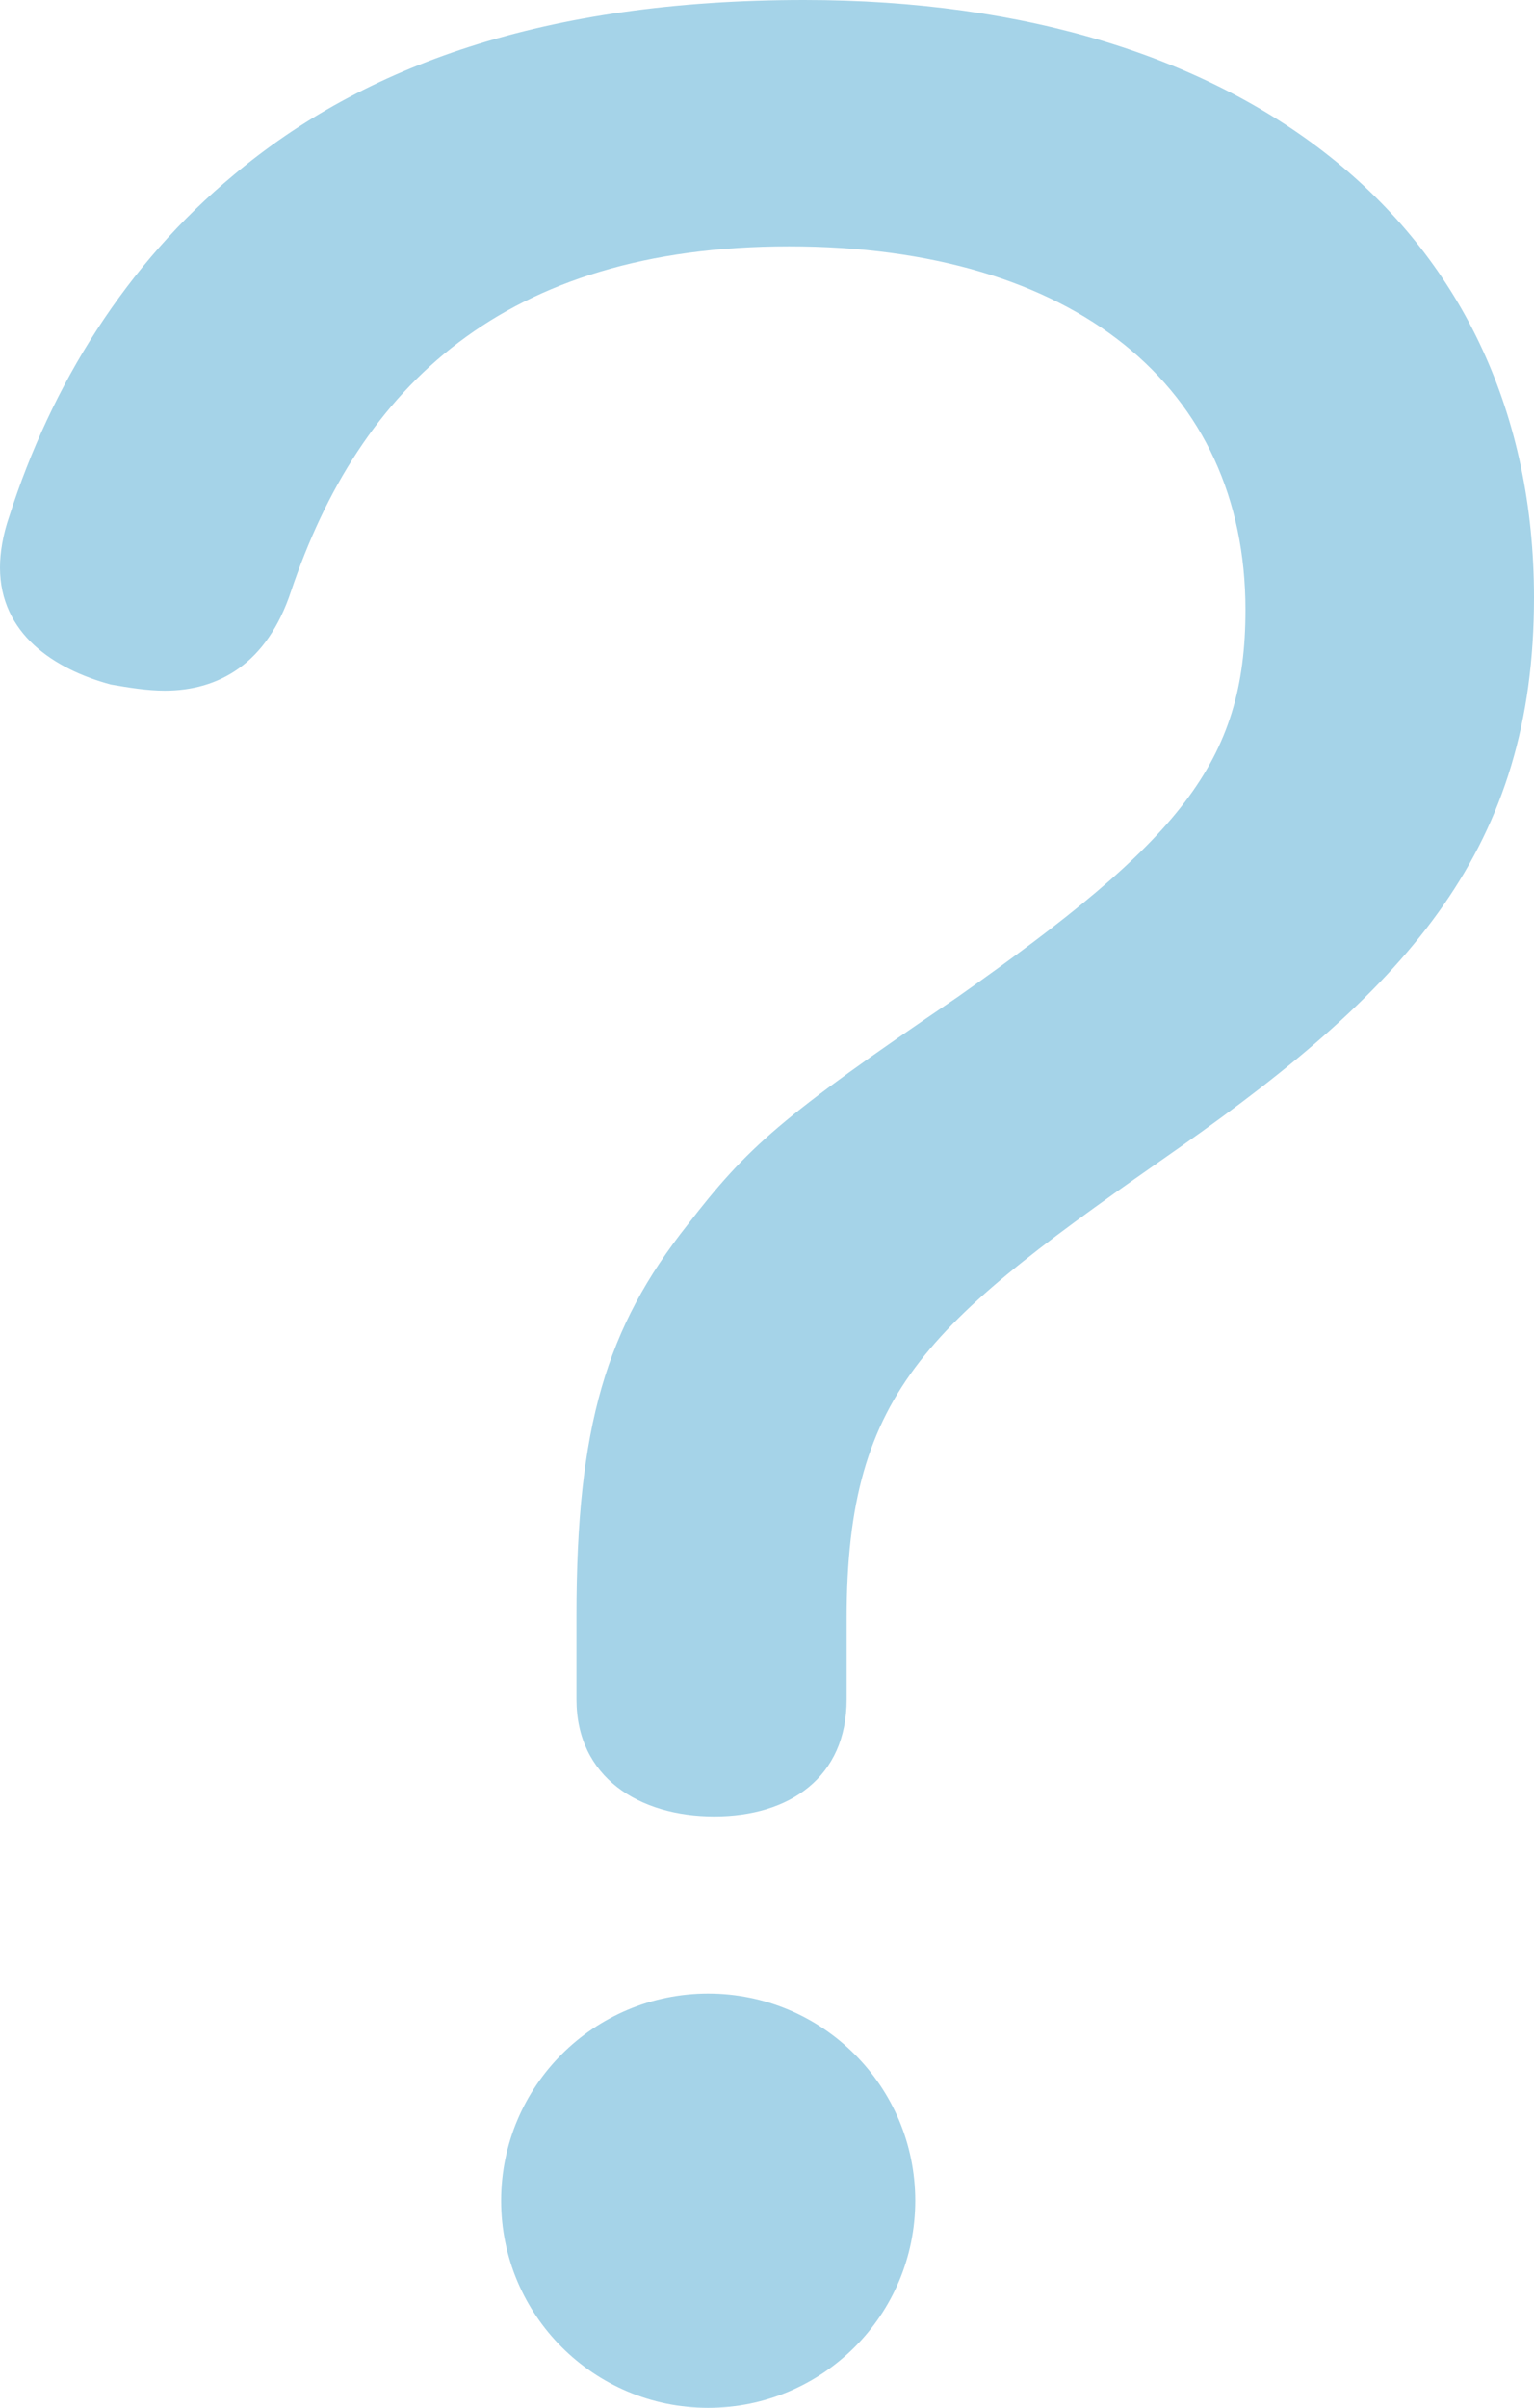
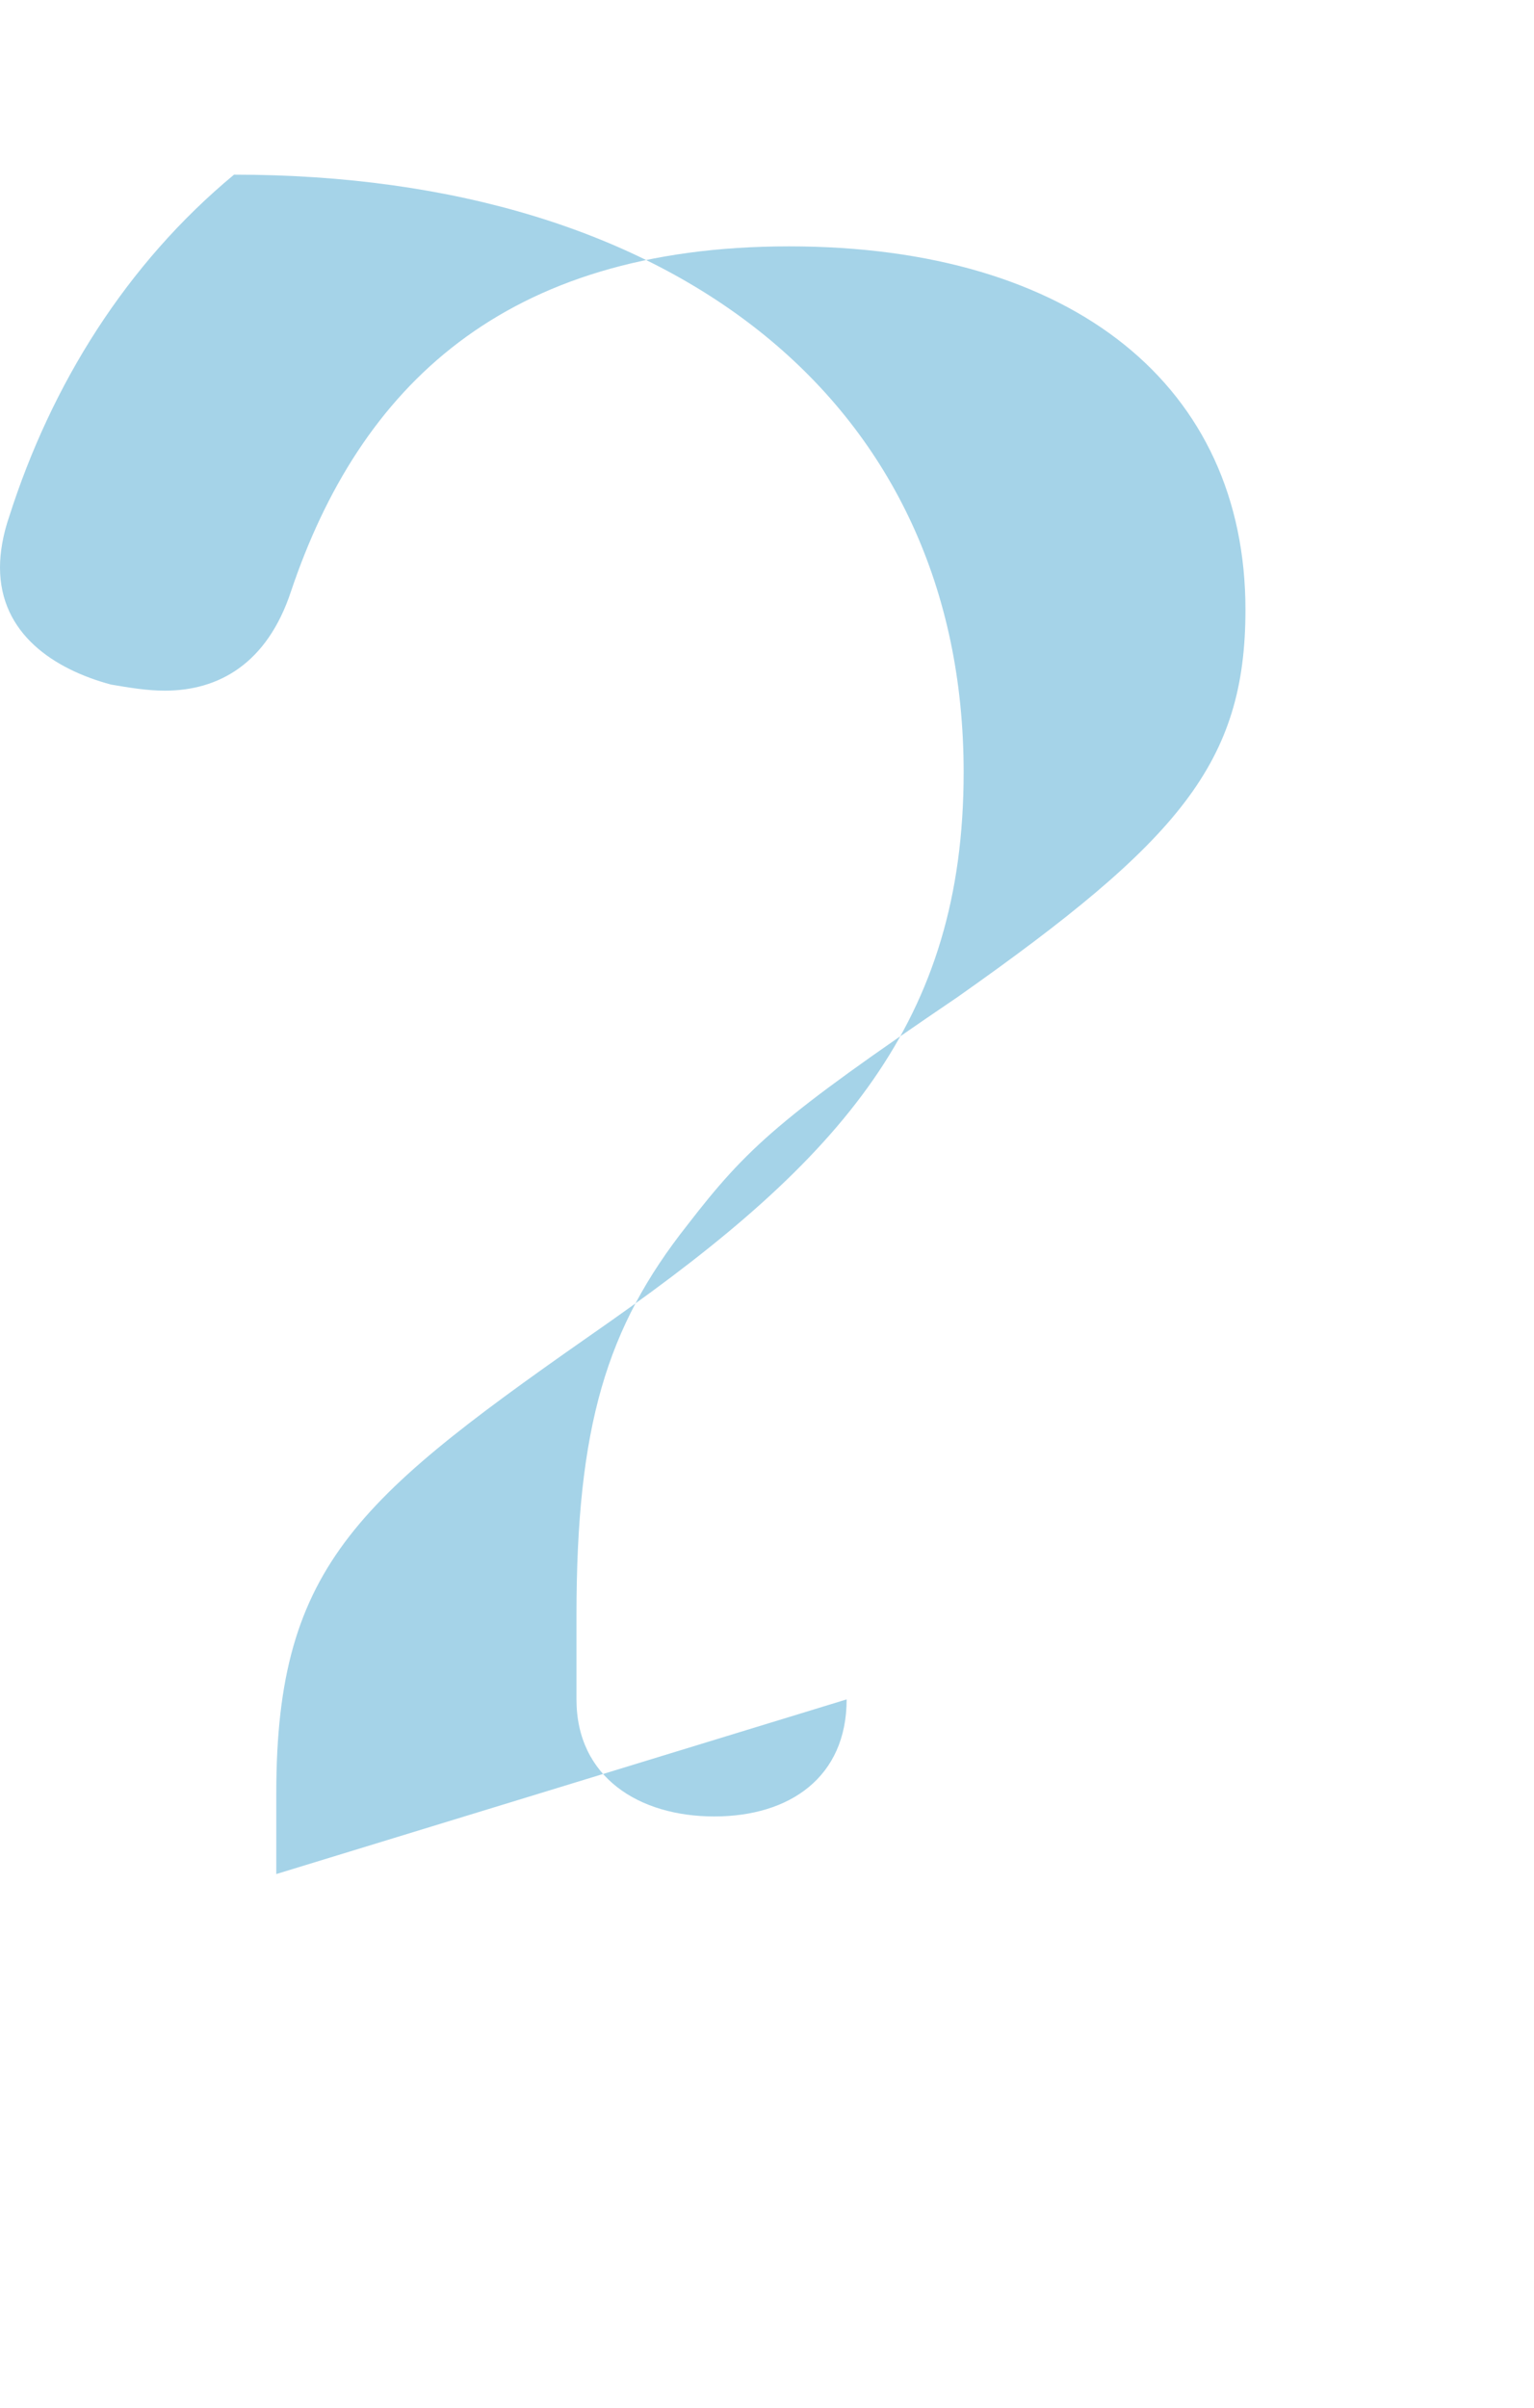
<svg xmlns="http://www.w3.org/2000/svg" id="b" viewBox="0 0 25.04 39.29">
  <defs>
    <style>.f{fill:#a5d3e8;}</style>
  </defs>
  <g id="c">
-     <path id="d" class="f" d="M13.82,27.73c0,1.27-.93,1.91-2.16,1.91s-2.25-.64-2.25-1.91v-1.37c0-3.09,.49-4.7,1.81-6.37,.98-1.27,1.52-1.76,4.41-3.72,3.62-2.55,4.7-3.82,4.7-6.32,0-3.63-2.79-5.93-7.45-5.93s-7.01,2.3-8.13,5.63c-.39,1.18-1.18,1.62-2.06,1.62-.29,0-.59-.05-.88-.1-.93-.25-1.81-.83-1.81-1.91,0-.25,.05-.54,.15-.83,.69-2.16,1.91-4.12,3.67-5.58C5.93,1.08,8.87,0,13.13,0c7.25,0,11.91,3.77,11.91,9.75,0,4.07-2.01,6.32-5.78,8.97-4.07,2.84-5.44,3.92-5.44,7.69v1.32Z" />
-     <circle id="e" class="f" cx="11.56" cy="35.91" r="3.38" />
+     <path id="d" class="f" d="M13.82,27.73c0,1.27-.93,1.91-2.16,1.91s-2.25-.64-2.25-1.91v-1.37c0-3.09,.49-4.7,1.81-6.37,.98-1.27,1.52-1.76,4.41-3.72,3.62-2.55,4.7-3.82,4.7-6.32,0-3.63-2.79-5.93-7.45-5.93s-7.01,2.3-8.13,5.63c-.39,1.18-1.18,1.62-2.06,1.62-.29,0-.59-.05-.88-.1-.93-.25-1.81-.83-1.81-1.91,0-.25,.05-.54,.15-.83,.69-2.16,1.91-4.12,3.67-5.58c7.25,0,11.91,3.77,11.91,9.75,0,4.07-2.01,6.32-5.78,8.97-4.07,2.84-5.44,3.92-5.44,7.69v1.32Z" />
  </g>
</svg>